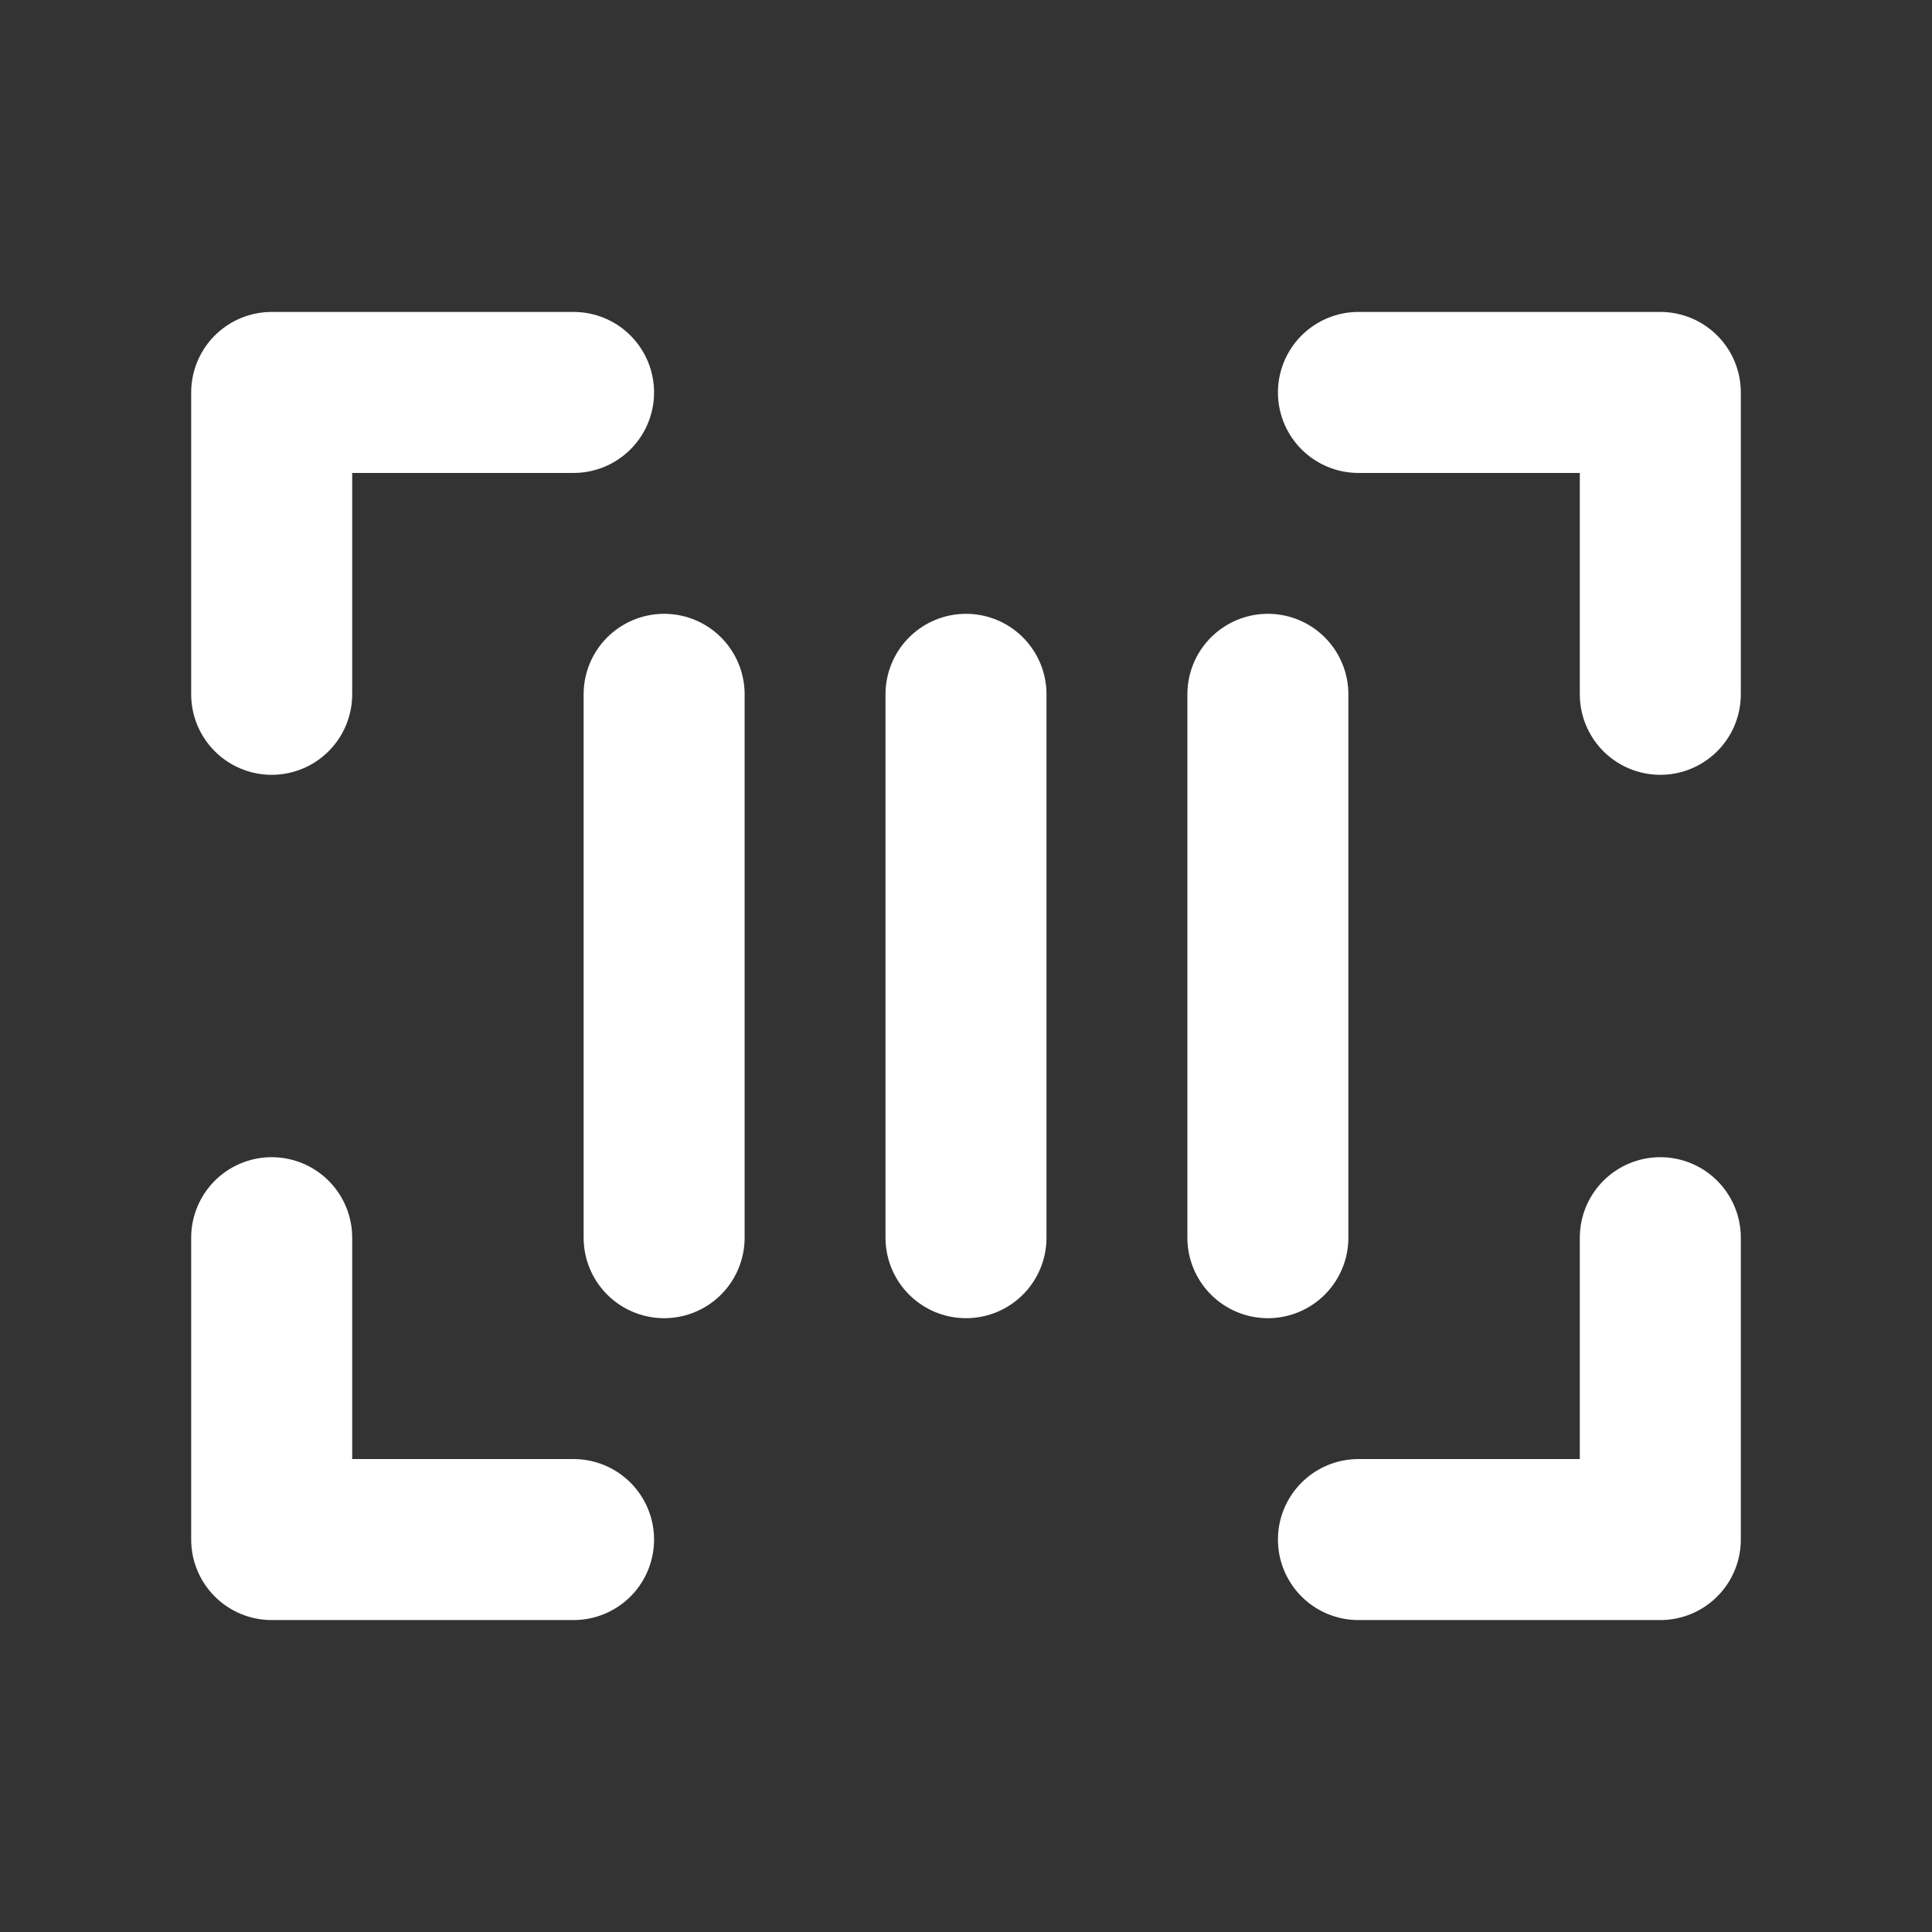
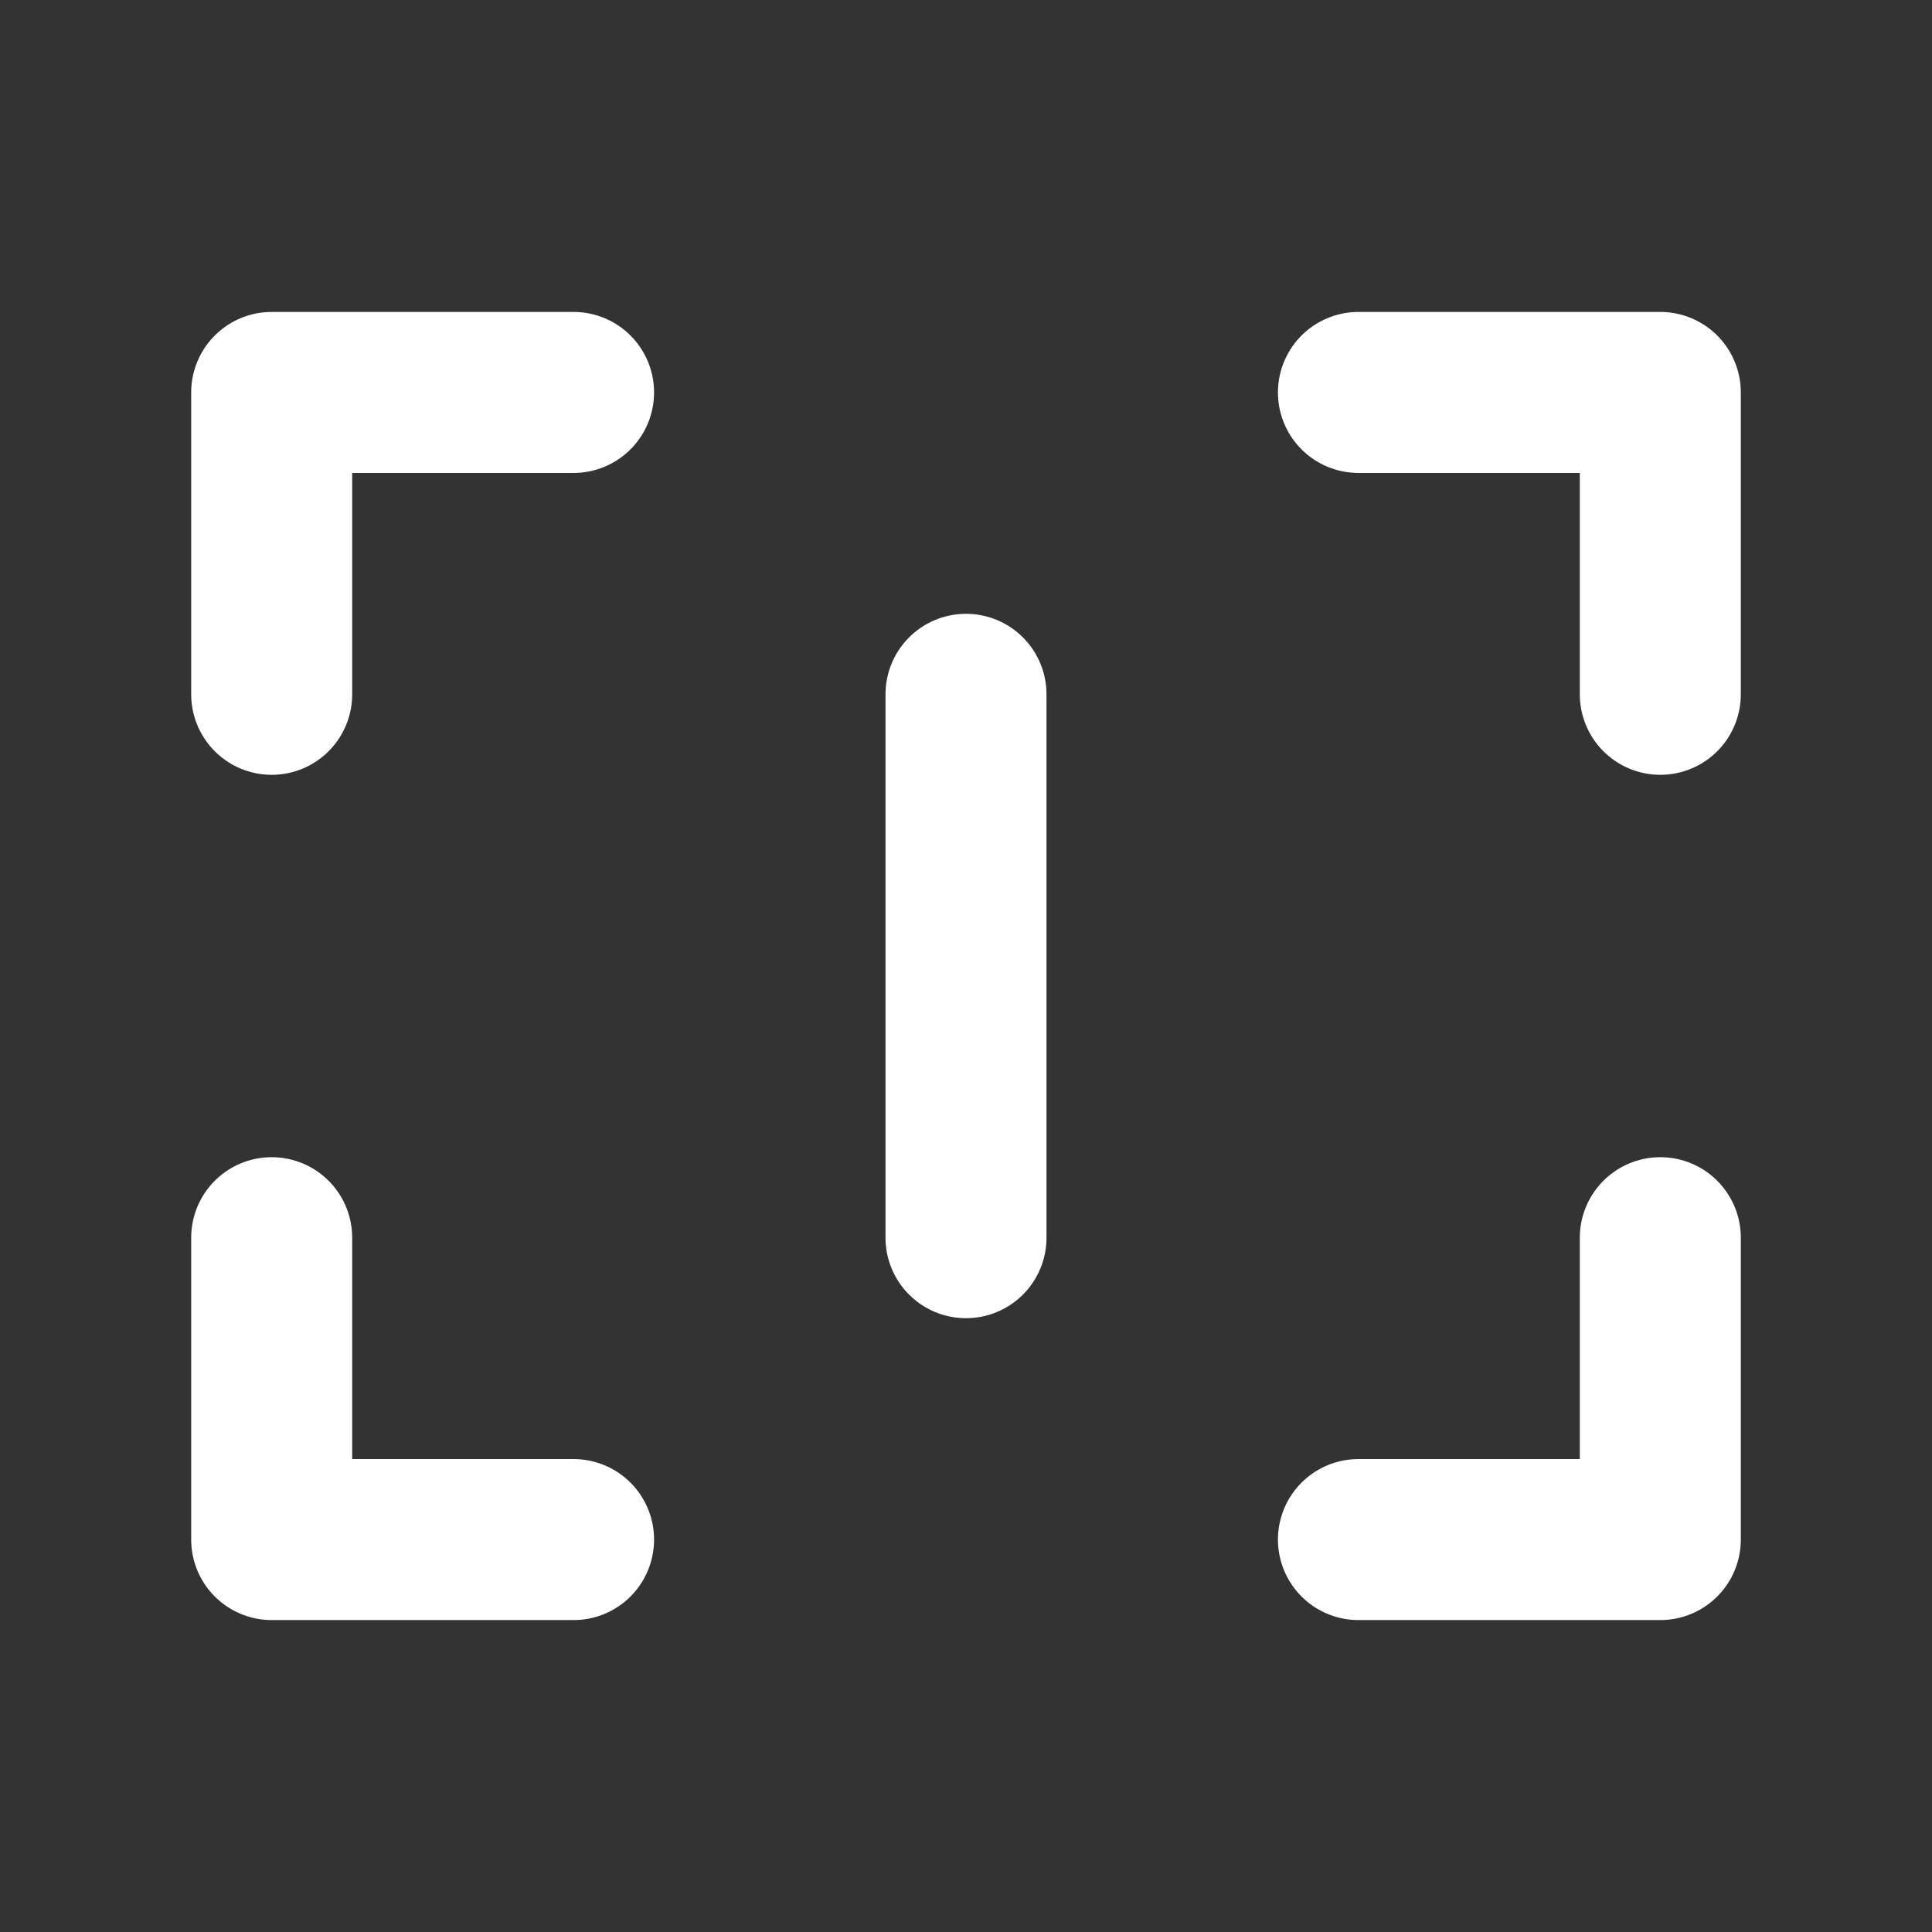
<svg xmlns="http://www.w3.org/2000/svg" width="24" height="24" viewBox="0 0 24 24" fill="none">
  <rect x="0" y="0" width="24" height="24" fill="#333333" stroke="none" />
  <g clip-path="url(#clip0_1_485)">
    <g clip-path="url(#clip1_1_485)">
      <mask id="mask0_1_485" style="mask-type:luminance" maskUnits="userSpaceOnUse" x="0" y="0" width="24" height="24">
        <path d="M24 0H0V24H24V0Z" fill="white" />
      </mask>
      <g mask="url(#mask0_1_485)">
        <path d="M16.875 4.875H20.625V8.625" stroke="white" stroke-width="2" stroke-linecap="round" stroke-linejoin="round" />
        <path d="M7.125 19.125H3.375V15.375" stroke="white" stroke-width="2" stroke-linecap="round" stroke-linejoin="round" />
        <path d="M20.625 15.375V19.125H16.875" stroke="white" stroke-width="2" stroke-linecap="round" stroke-linejoin="round" />
        <path d="M3.375 8.625V4.875H7.125" stroke="white" stroke-width="2" stroke-linecap="round" stroke-linejoin="round" />
-         <path d="M8.25 8.625V15.375" stroke="white" stroke-width="2" stroke-linecap="round" stroke-linejoin="round" />
-         <path d="M15.75 8.625V15.375" stroke="white" stroke-width="2" stroke-linecap="round" stroke-linejoin="round" />
        <path d="M12 8.625V15.375" stroke="white" stroke-width="2" stroke-linecap="round" stroke-linejoin="round" />
      </g>
    </g>
  </g>
  <defs>
    <clipPath id="clip0_1_485">
      <rect width="24" height="24" fill="white" />
    </clipPath>
    <clipPath id="clip1_1_485">
      <rect width="24" height="24" fill="white" />
    </clipPath>
  </defs>
</svg>